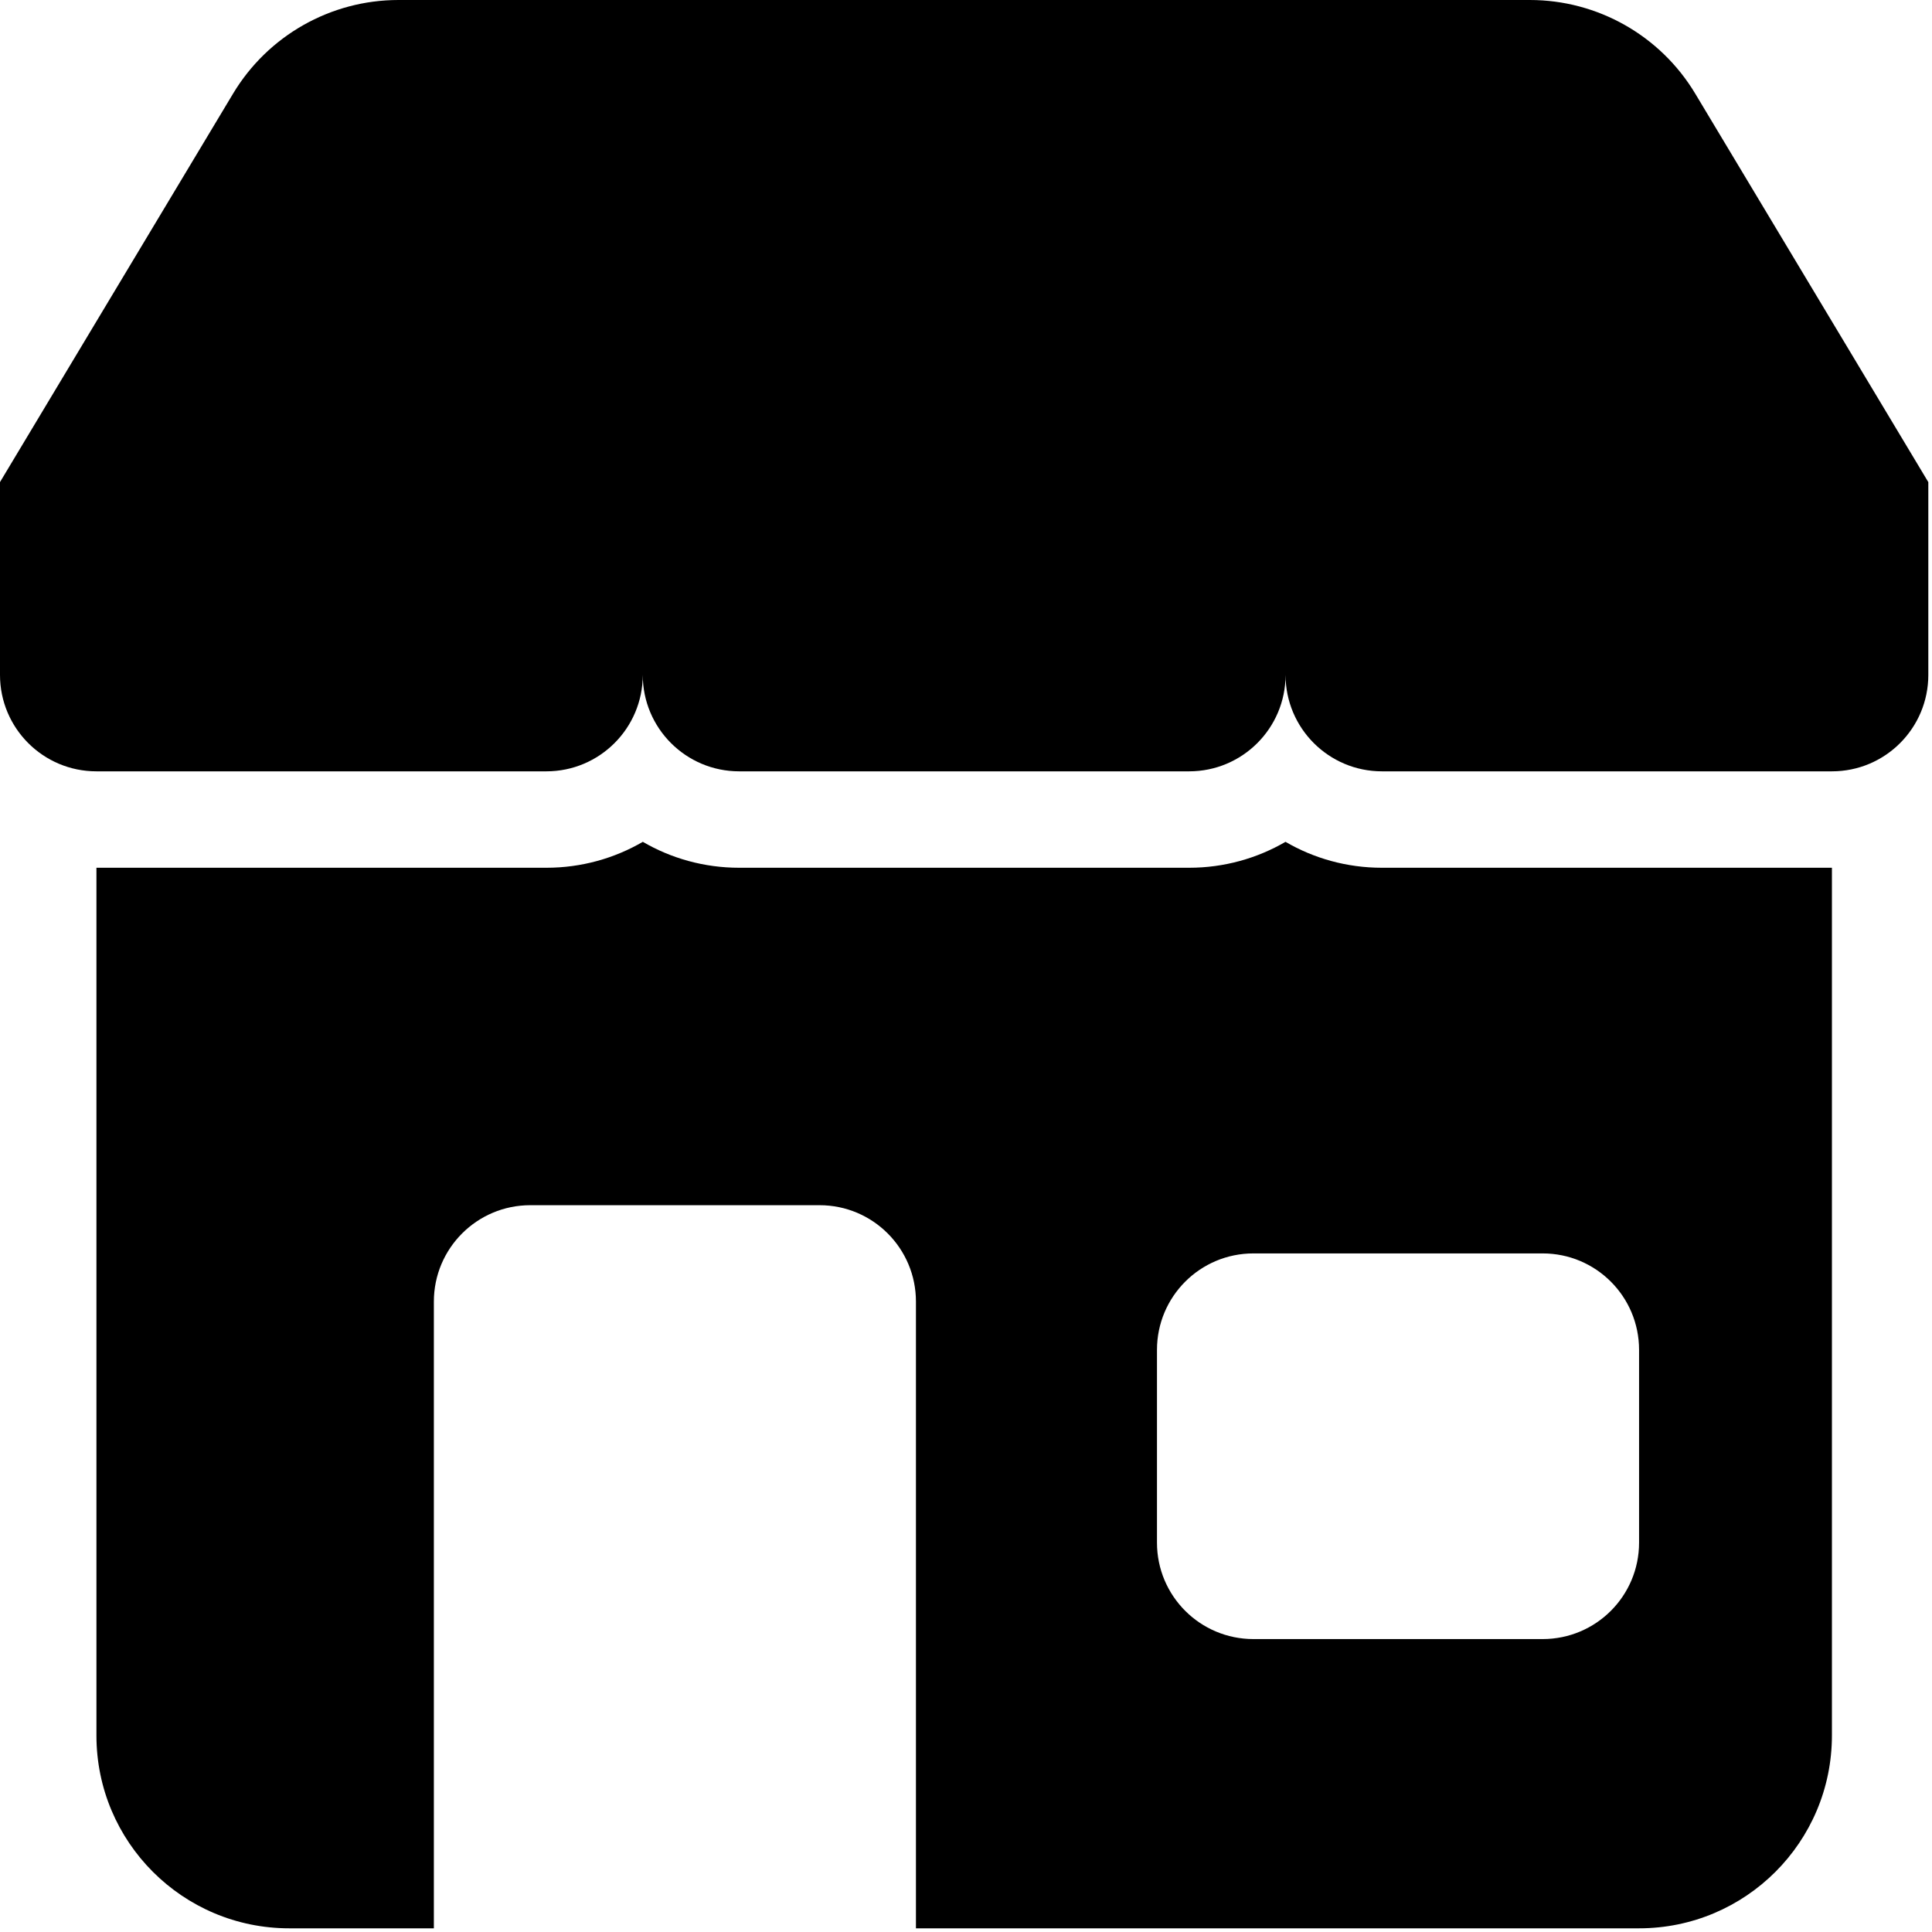
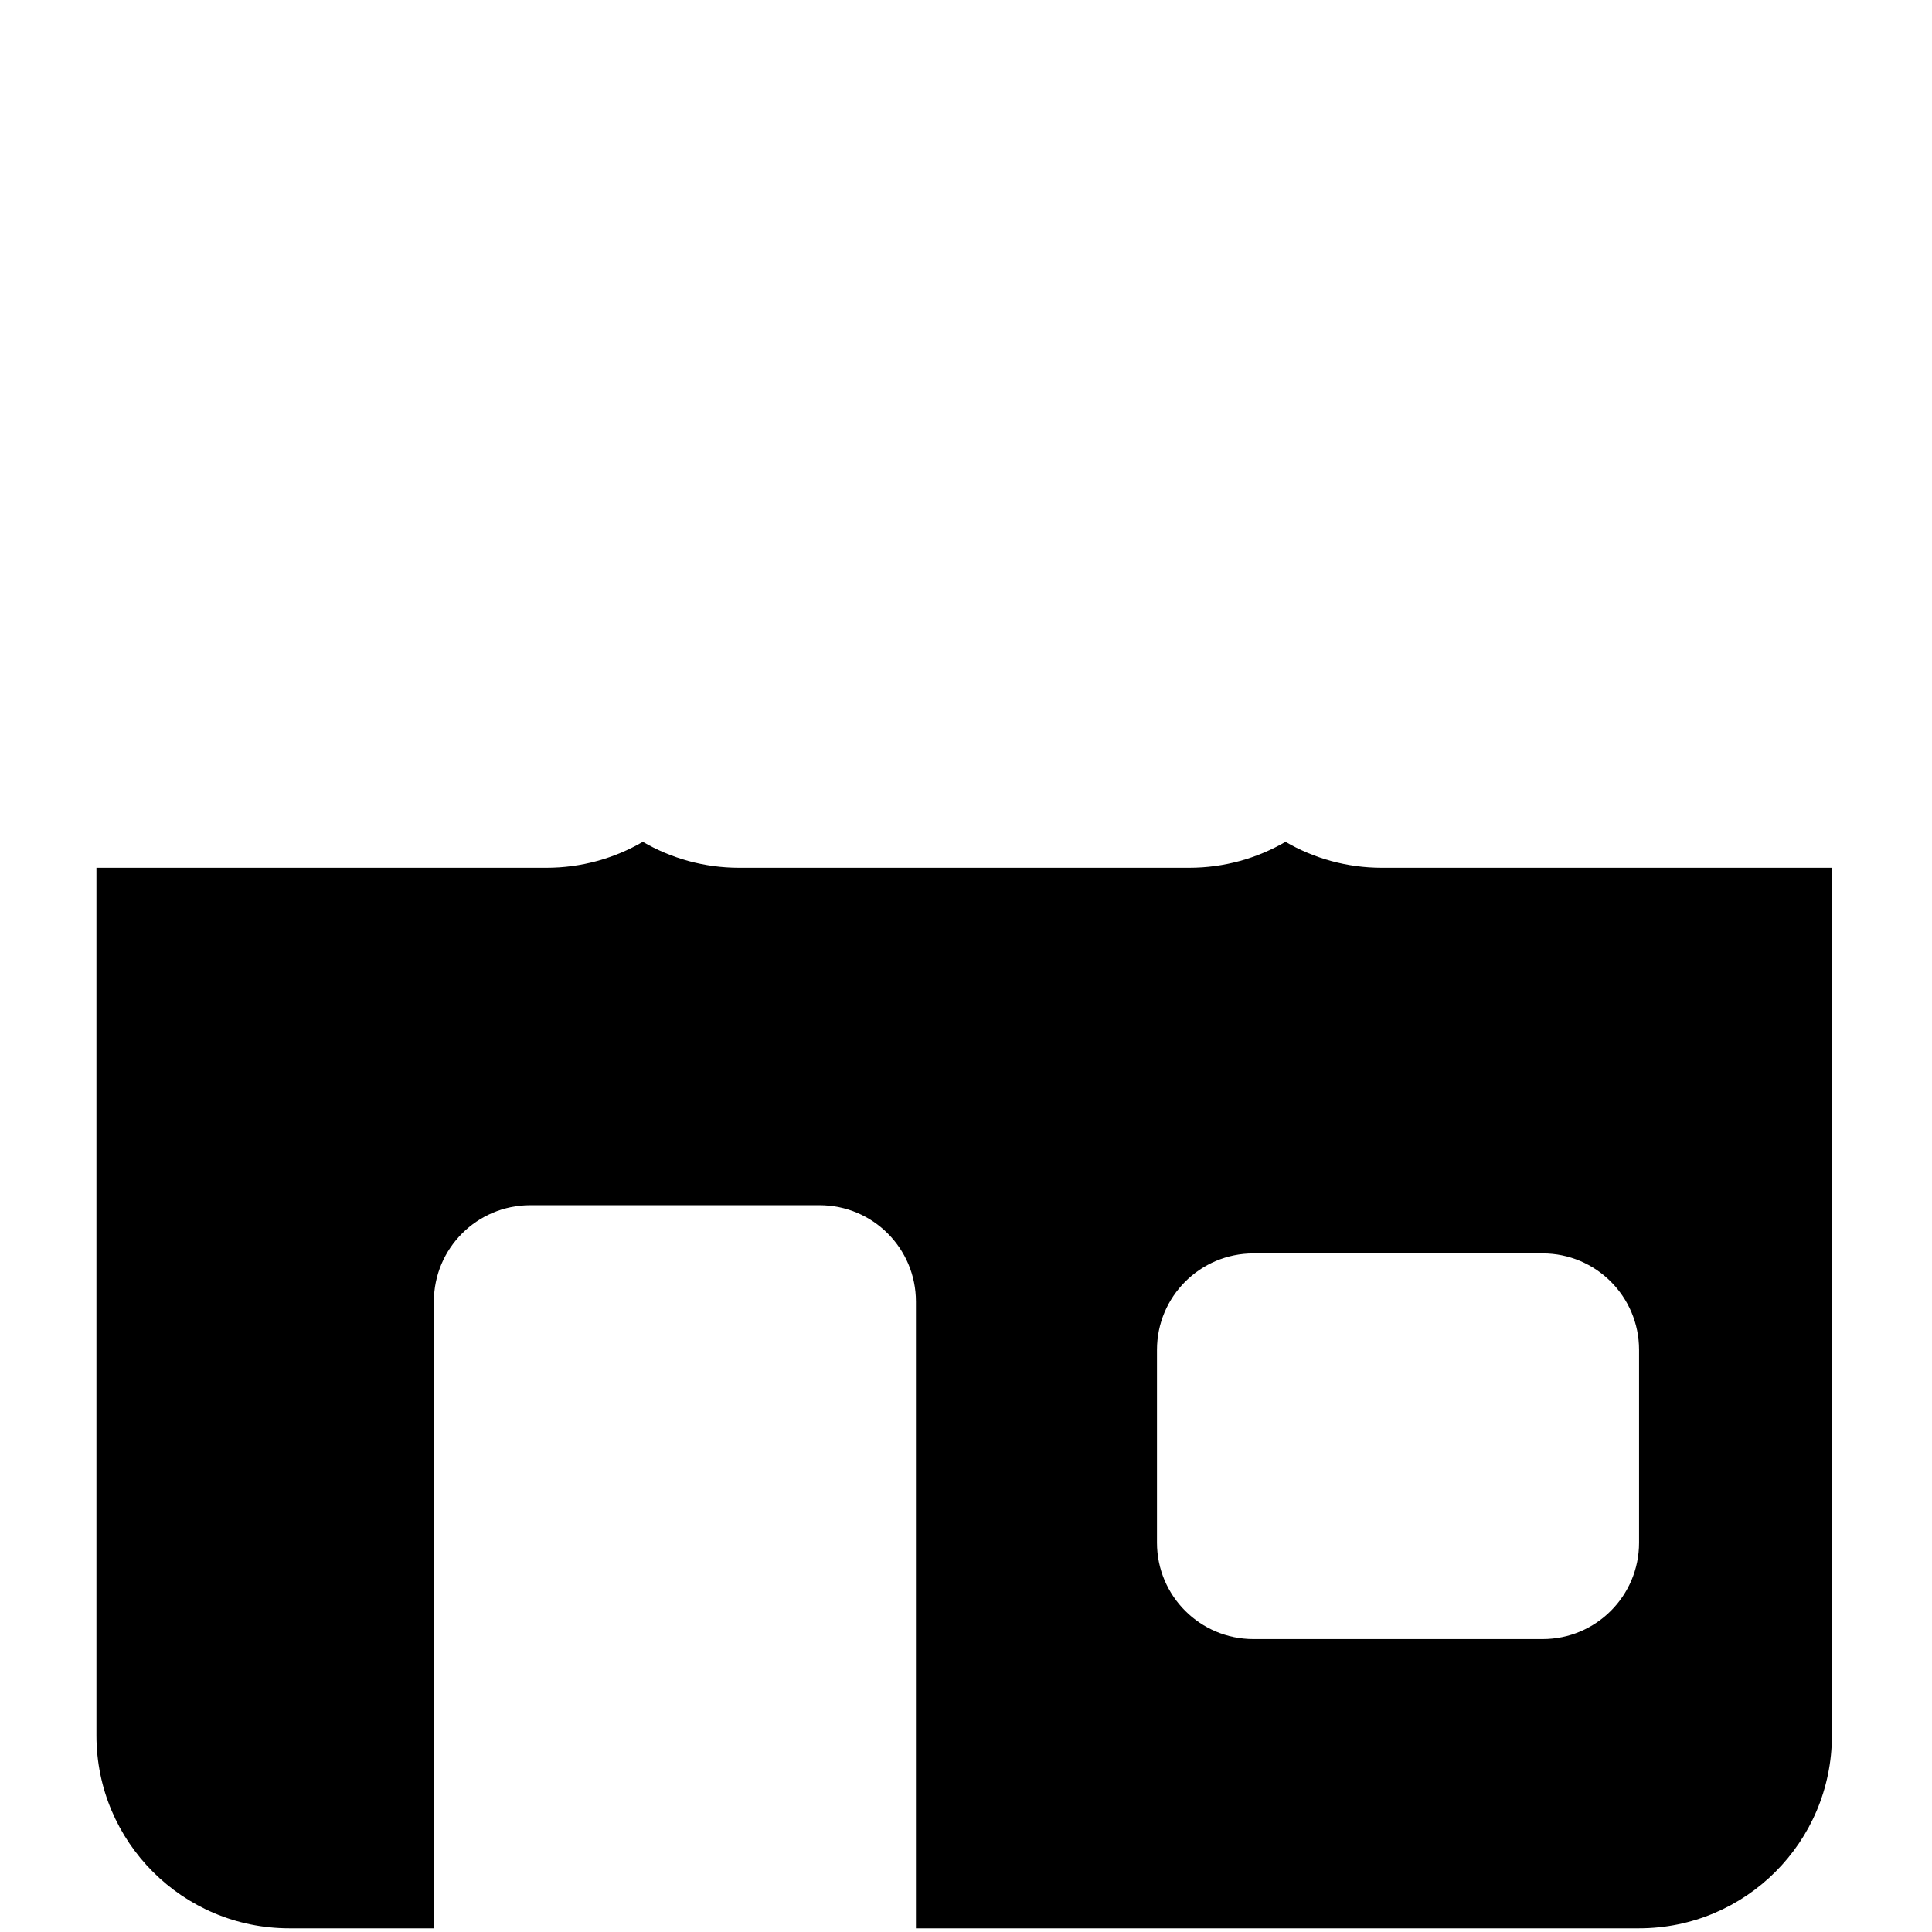
<svg xmlns="http://www.w3.org/2000/svg" version="1.0" preserveAspectRatio="xMidYMid meet" height="350" viewBox="0 0 262.5 262.5" zoomAndPan="magnify" width="350">
-   <path fill-rule="nonzero" fill-opacity="1" d="M 261.996 65.5 L 230.332 12.723 C 225.598 4.832 217.066 0 207.863 0 L 54.137 0 C 44.934 0 36.406 4.832 31.668 12.719 L 0 65.5 L 0 91.699 C 0 98.938 5.863 104.801 13.102 104.801 L 74.234 104.801 C 81.465 104.801 87.332 98.938 87.332 91.699 C 87.332 98.938 93.195 104.801 100.434 104.801 L 161.566 104.801 C 168.805 104.801 174.668 98.938 174.668 91.699 C 174.668 98.938 180.535 104.801 187.766 104.801 L 248.902 104.801 C 256.141 104.801 262 98.938 262 91.699 L 262 65.5 Z M 261.996 65.5" fill="#000000" />
  <path fill-rule="nonzero" fill-opacity="1" d="M 174.66 114.379 C 170.812 116.617 166.332 117.902 161.562 117.902 L 100.438 117.902 C 95.668 117.902 91.188 116.625 87.34 114.379 C 83.492 116.617 79.008 117.902 74.238 117.902 L 13.102 117.902 L 13.102 235.801 C 13.102 250.27 24.828 262 39.301 262 L 58.949 262 L 58.949 176.852 C 58.949 169.613 64.812 163.75 72.051 163.75 L 111.352 163.75 C 118.59 163.75 124.449 169.613 124.449 176.852 L 124.449 262 L 222.699 262 C 237.172 262 248.902 250.27 248.902 235.801 L 248.902 117.902 L 187.762 117.902 C 182.992 117.902 178.512 116.625 174.66 114.379 Z M 222.699 183.402 L 222.699 209.602 C 222.699 216.84 216.84 222.699 209.602 222.699 L 170.301 222.699 C 163.062 222.699 157.199 216.84 157.199 209.602 L 157.199 183.402 C 157.199 176.164 163.062 170.301 170.301 170.301 L 209.602 170.301 C 216.84 170.301 222.699 176.164 222.699 183.402 Z M 222.699 183.402" fill="#000000" />
</svg>